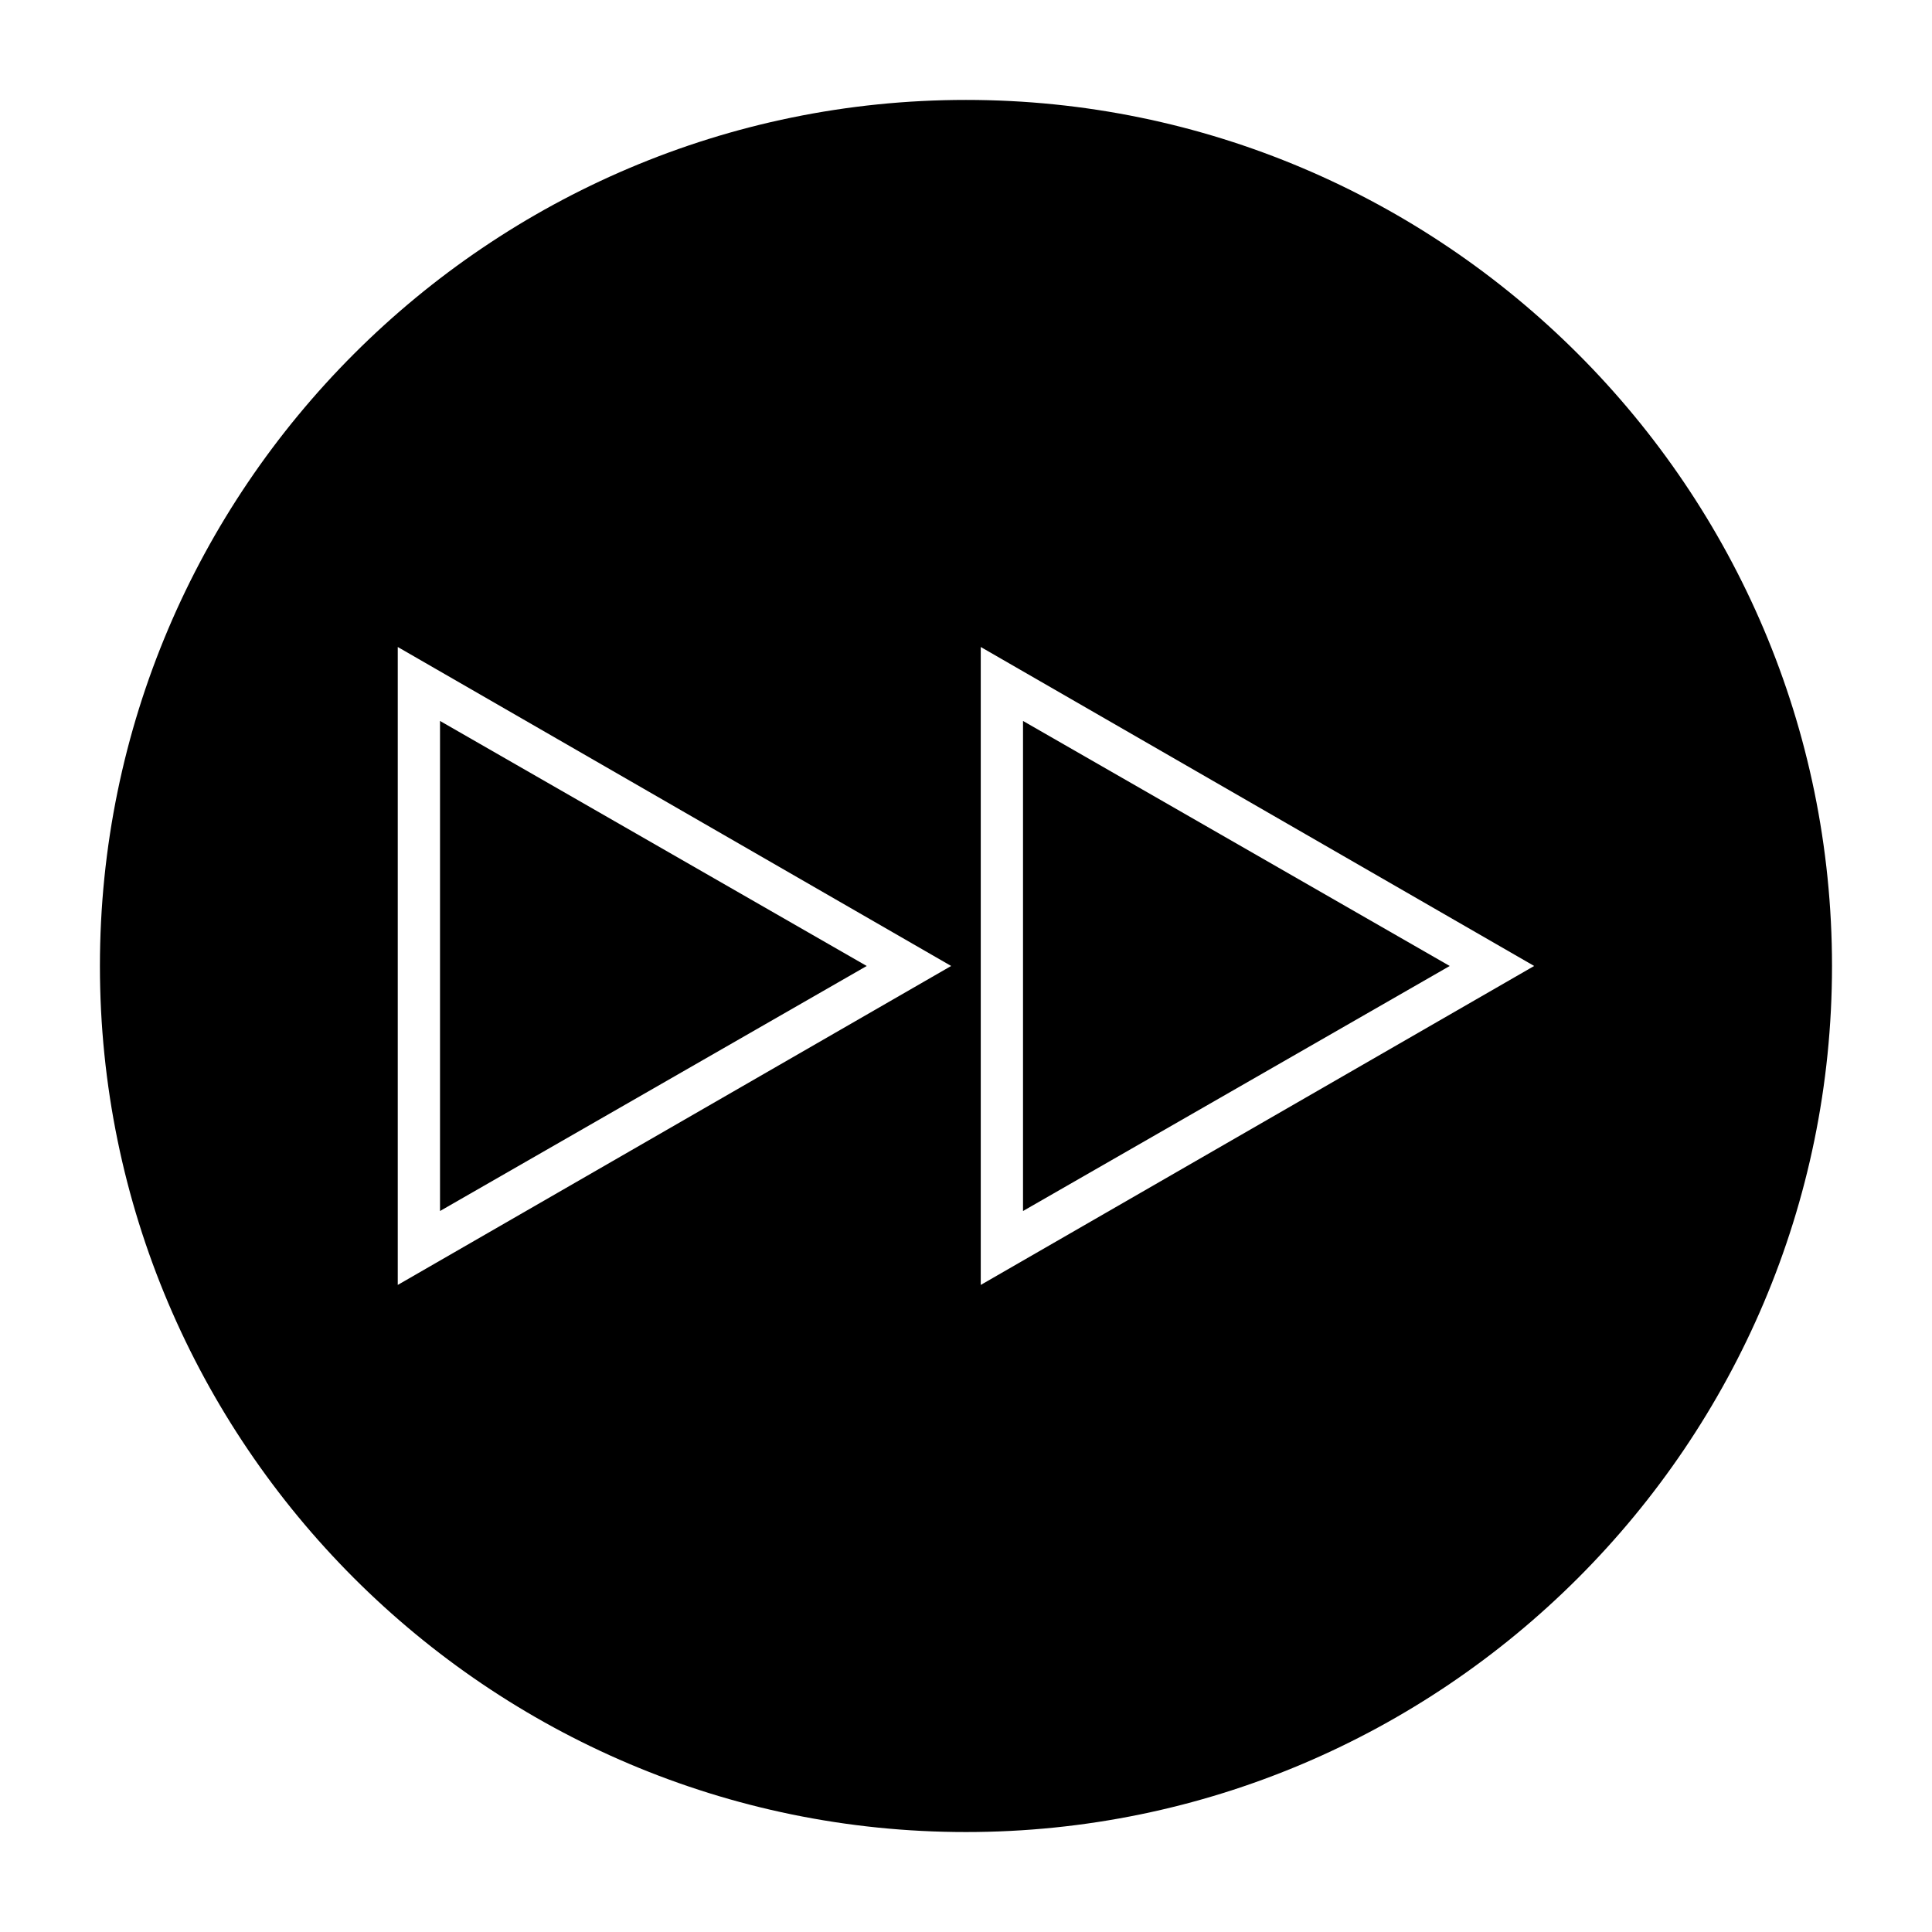
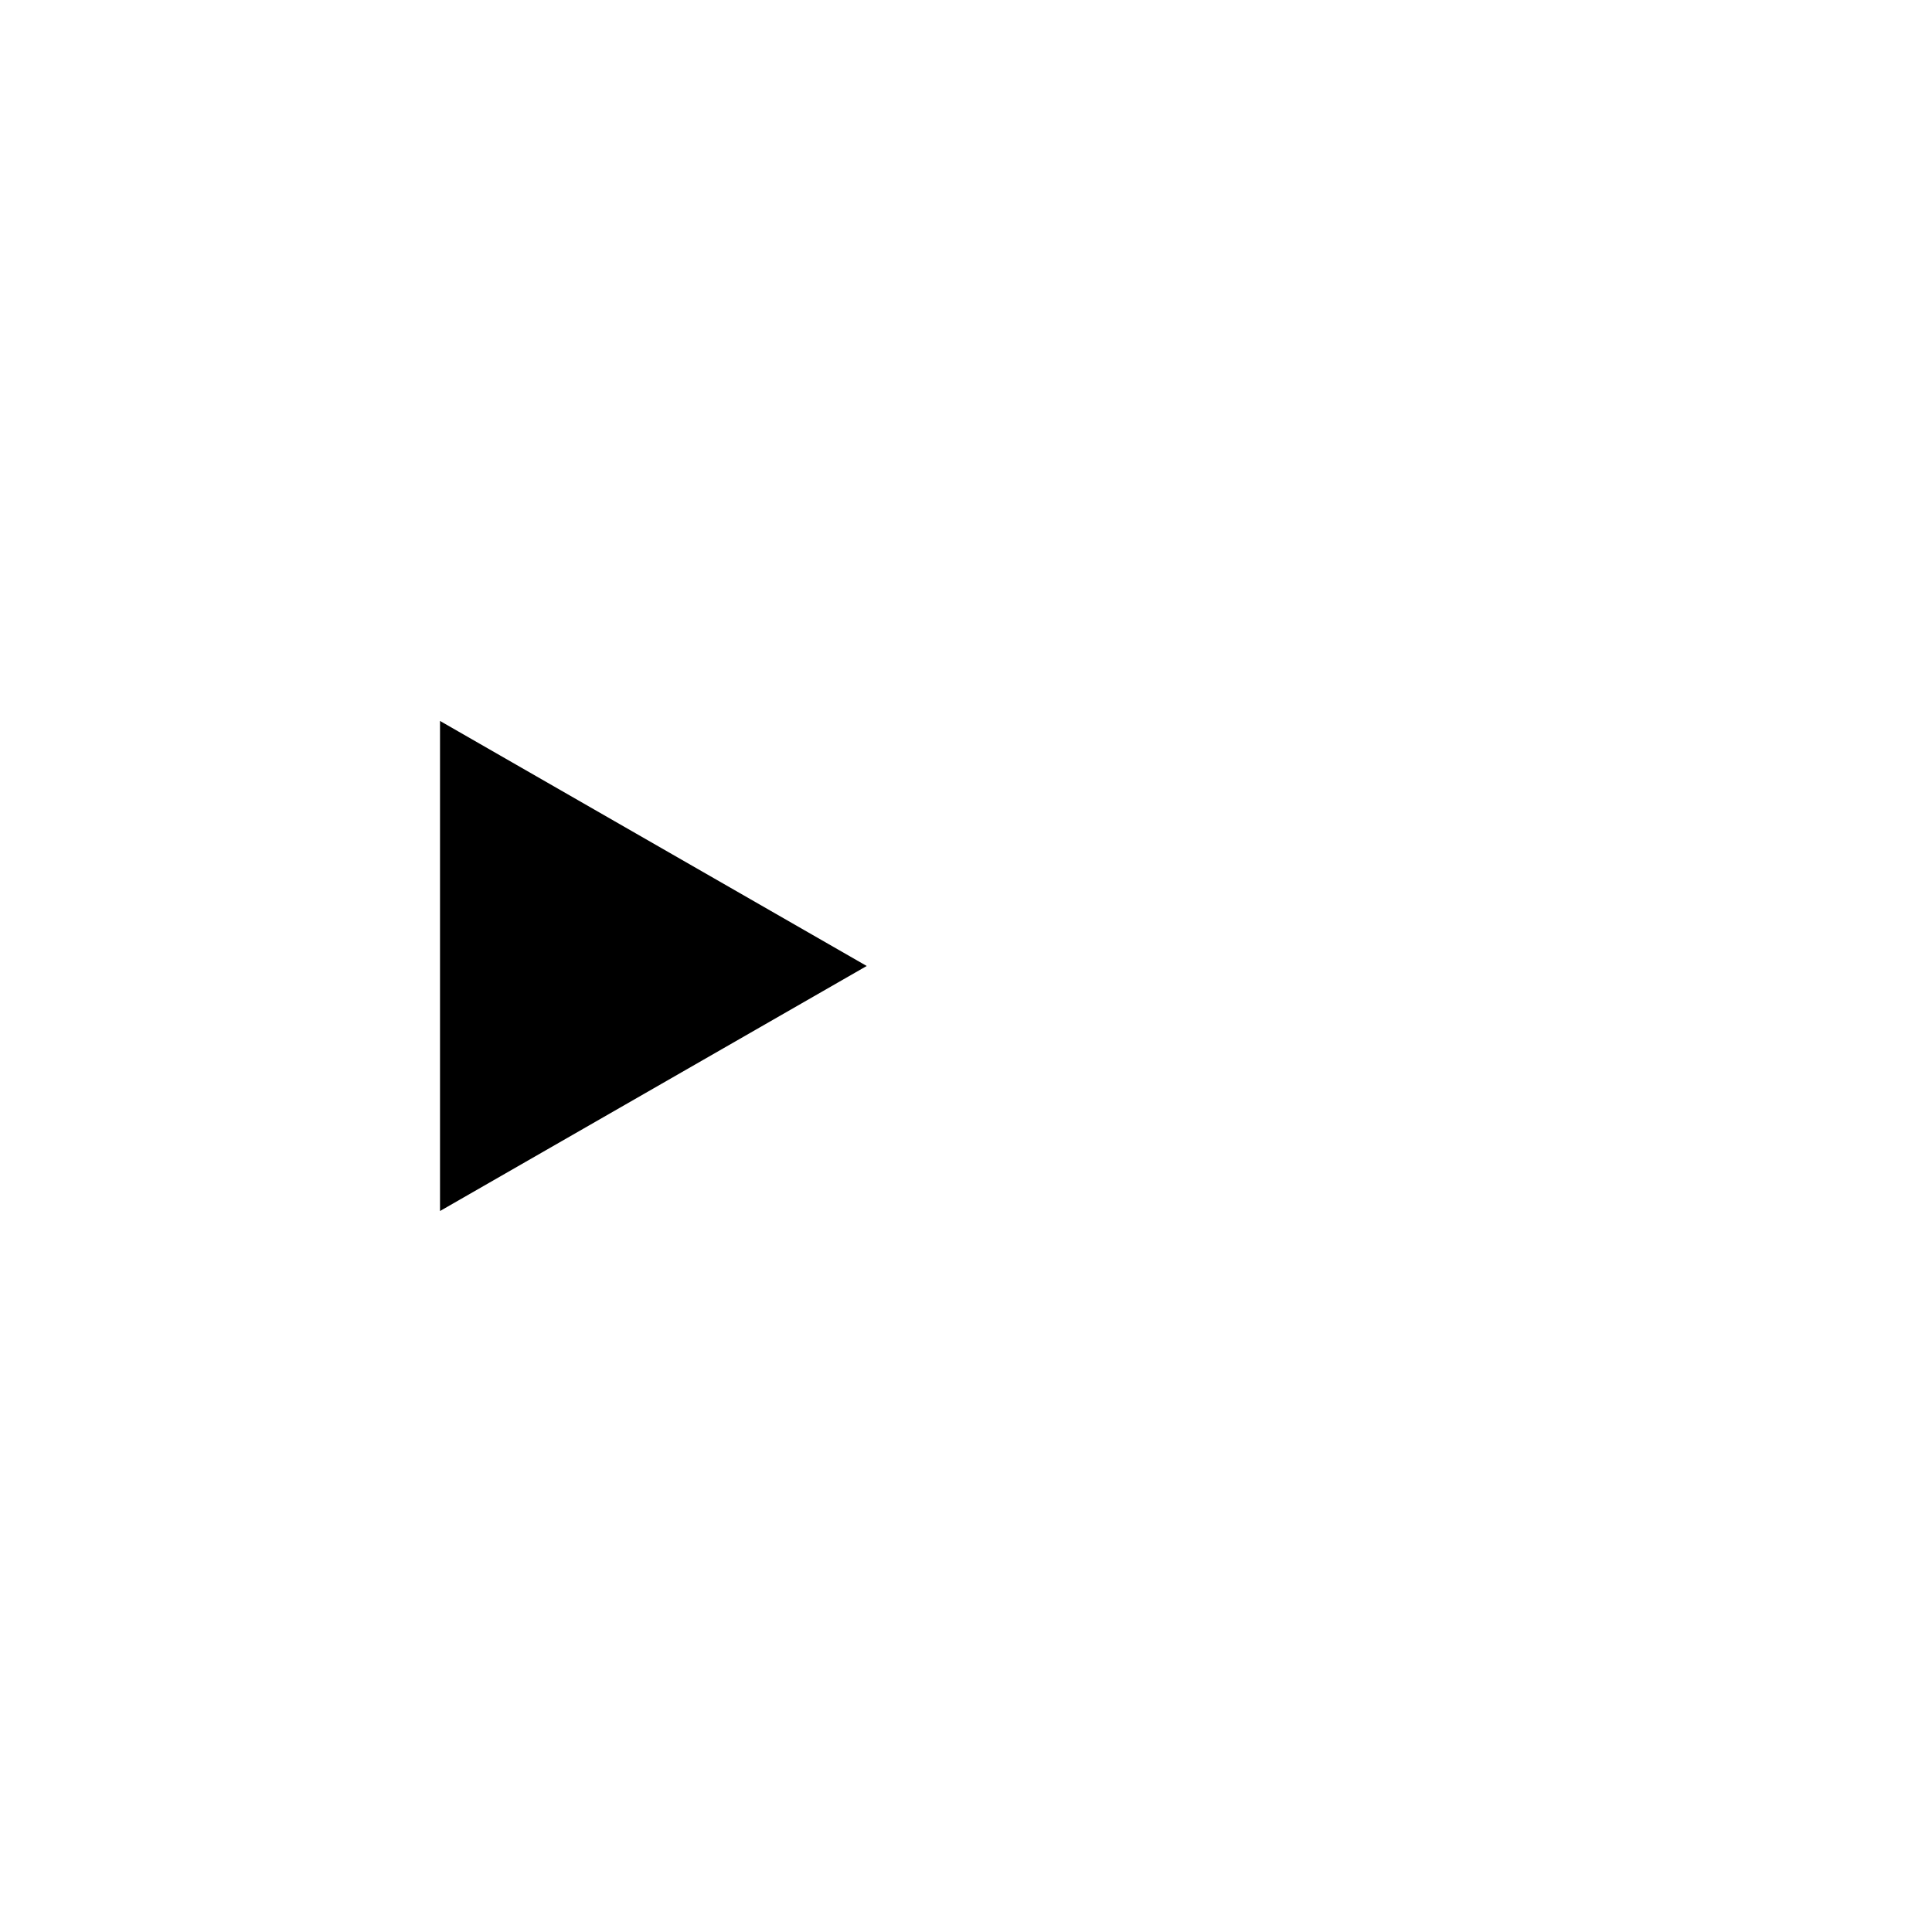
<svg xmlns="http://www.w3.org/2000/svg" fill="#000000" width="800px" height="800px" version="1.1" viewBox="144 144 512 512">
  <g>
-     <path d="m415.11 335.06v129.87l113.08-64.934z" />
    <path d="m260.61 335.06v129.87l113.08-64.934z" />
-     <path d="m400 170.48c-126.51 0-229.52 103-229.52 229.52s103 229.51 229.51 229.51c126.51 0 229.51-103 229.51-229.51 0.004-126.51-103-229.52-229.51-229.52zm-150.59 314.04v-169.06l146.66 84.531zm154.5 0v-169.06l146.66 84.531z" />
  </g>
</svg>